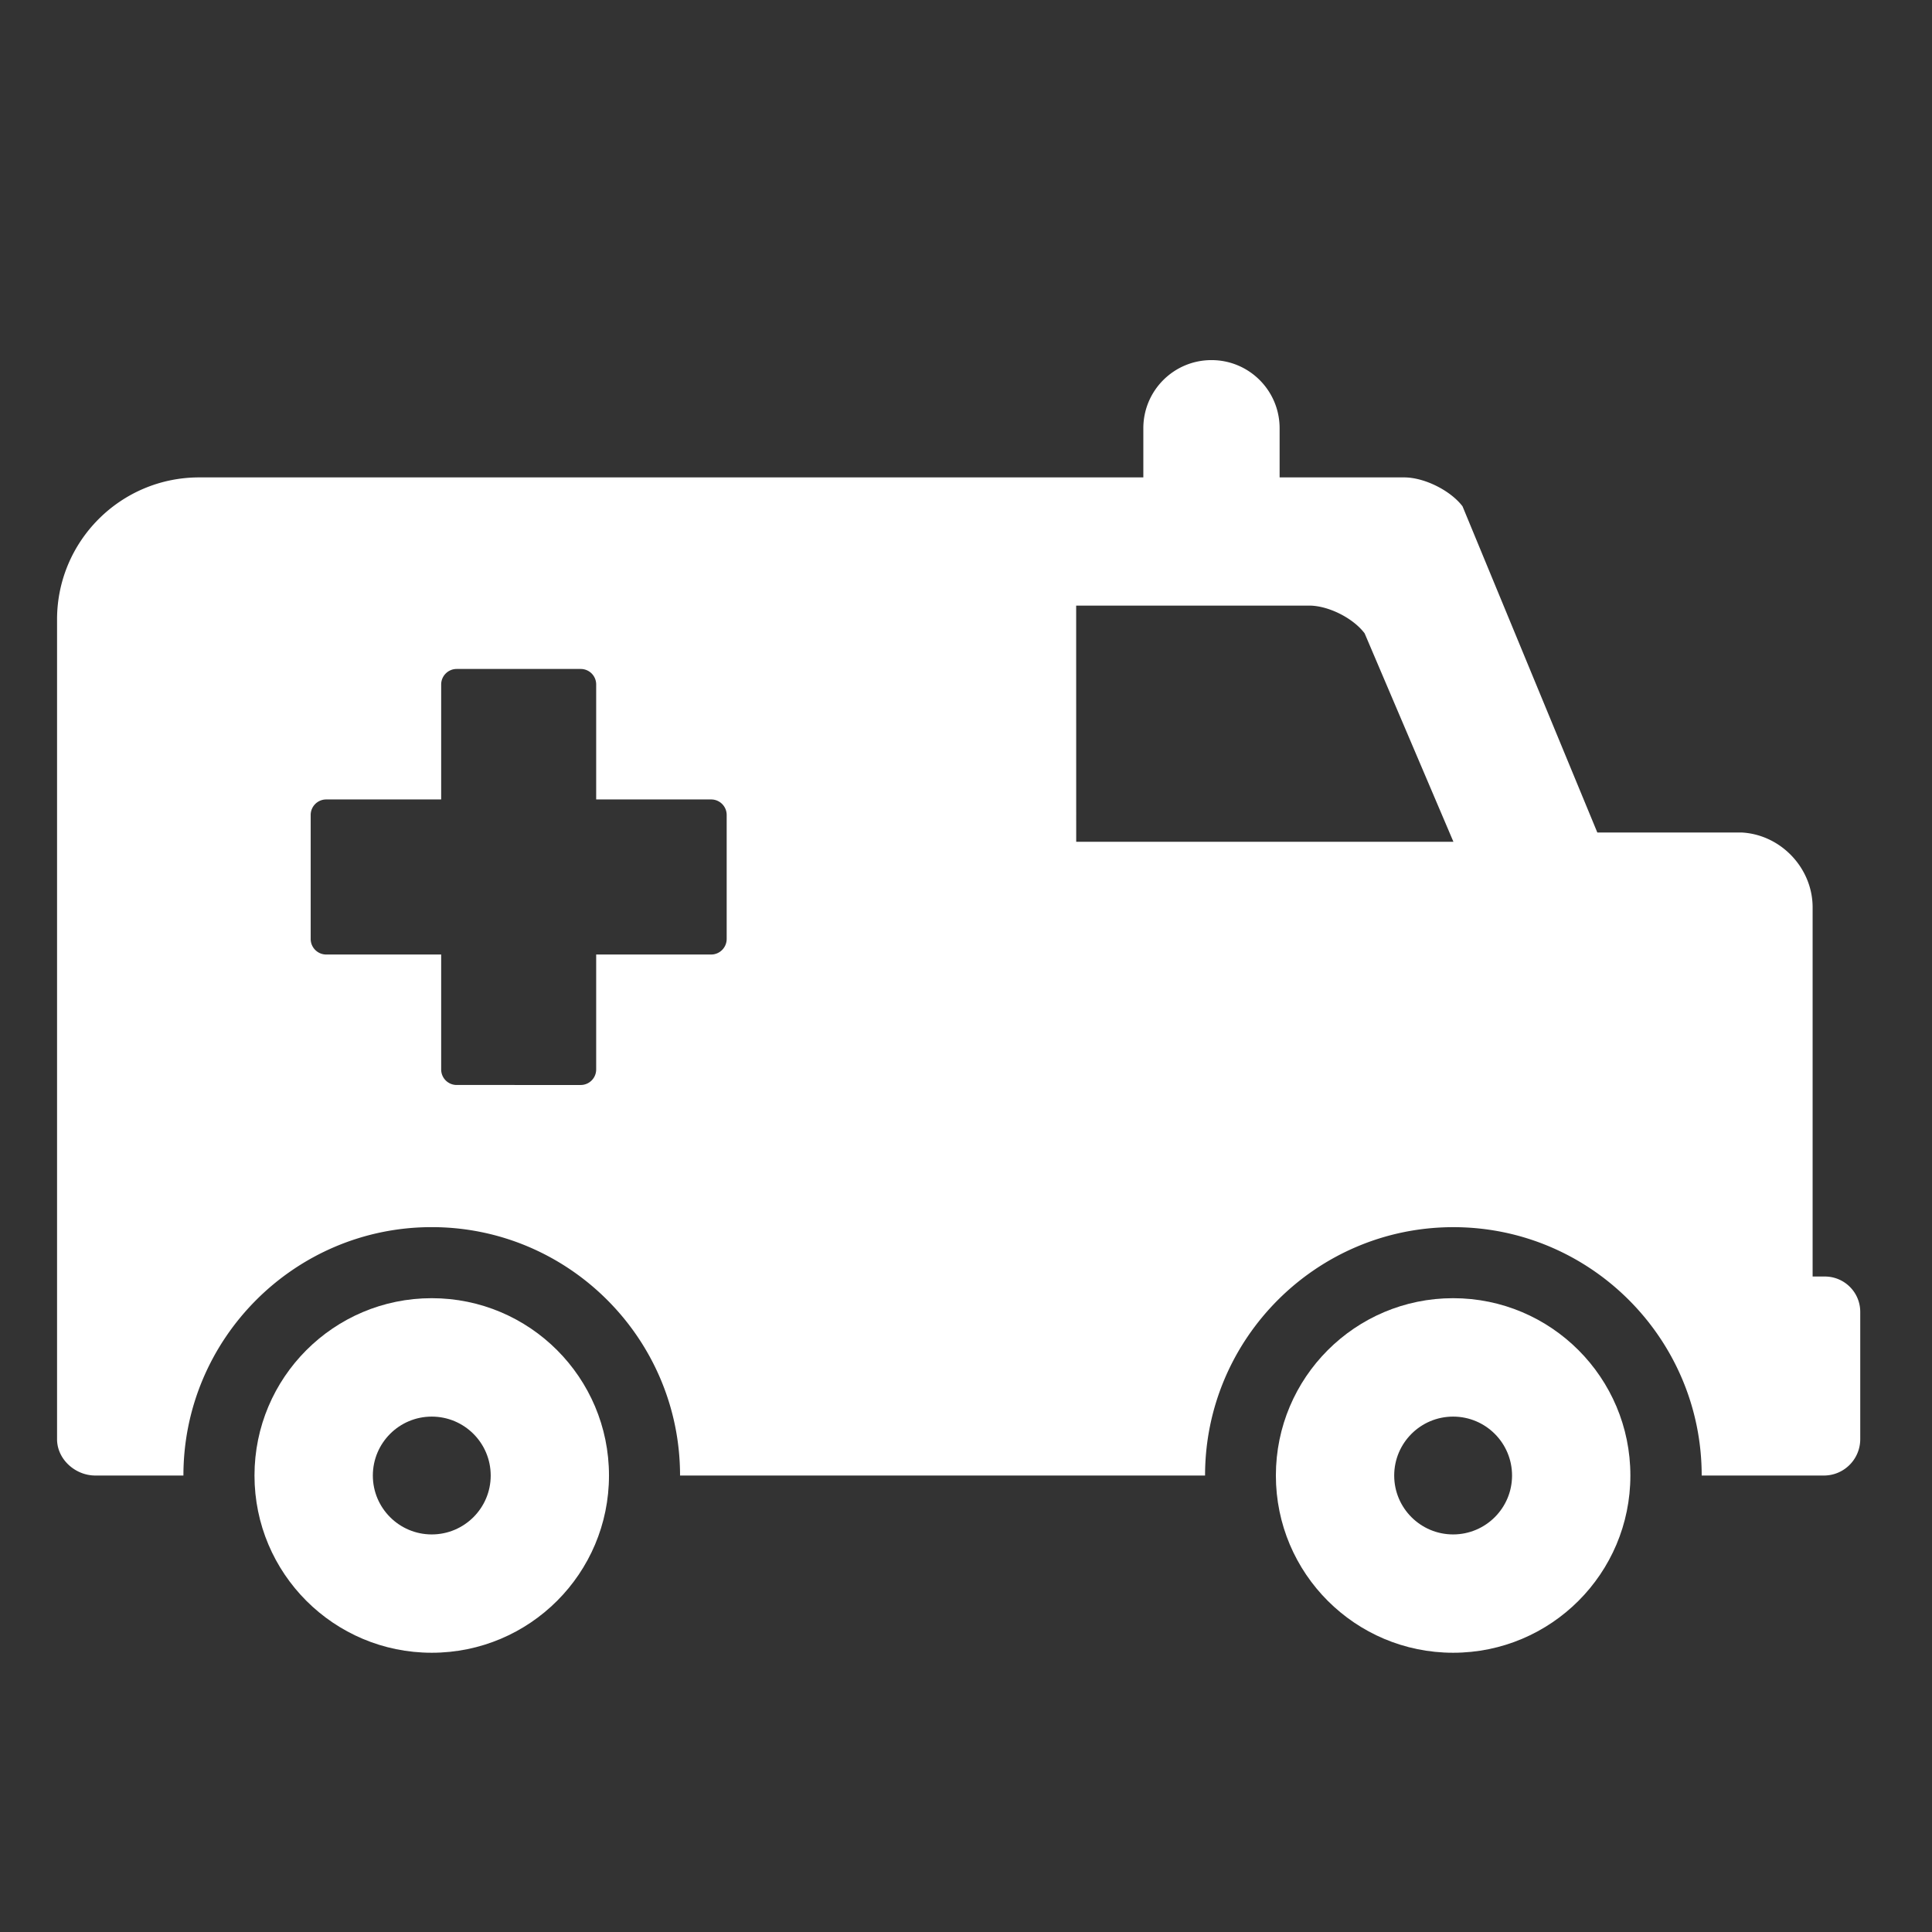
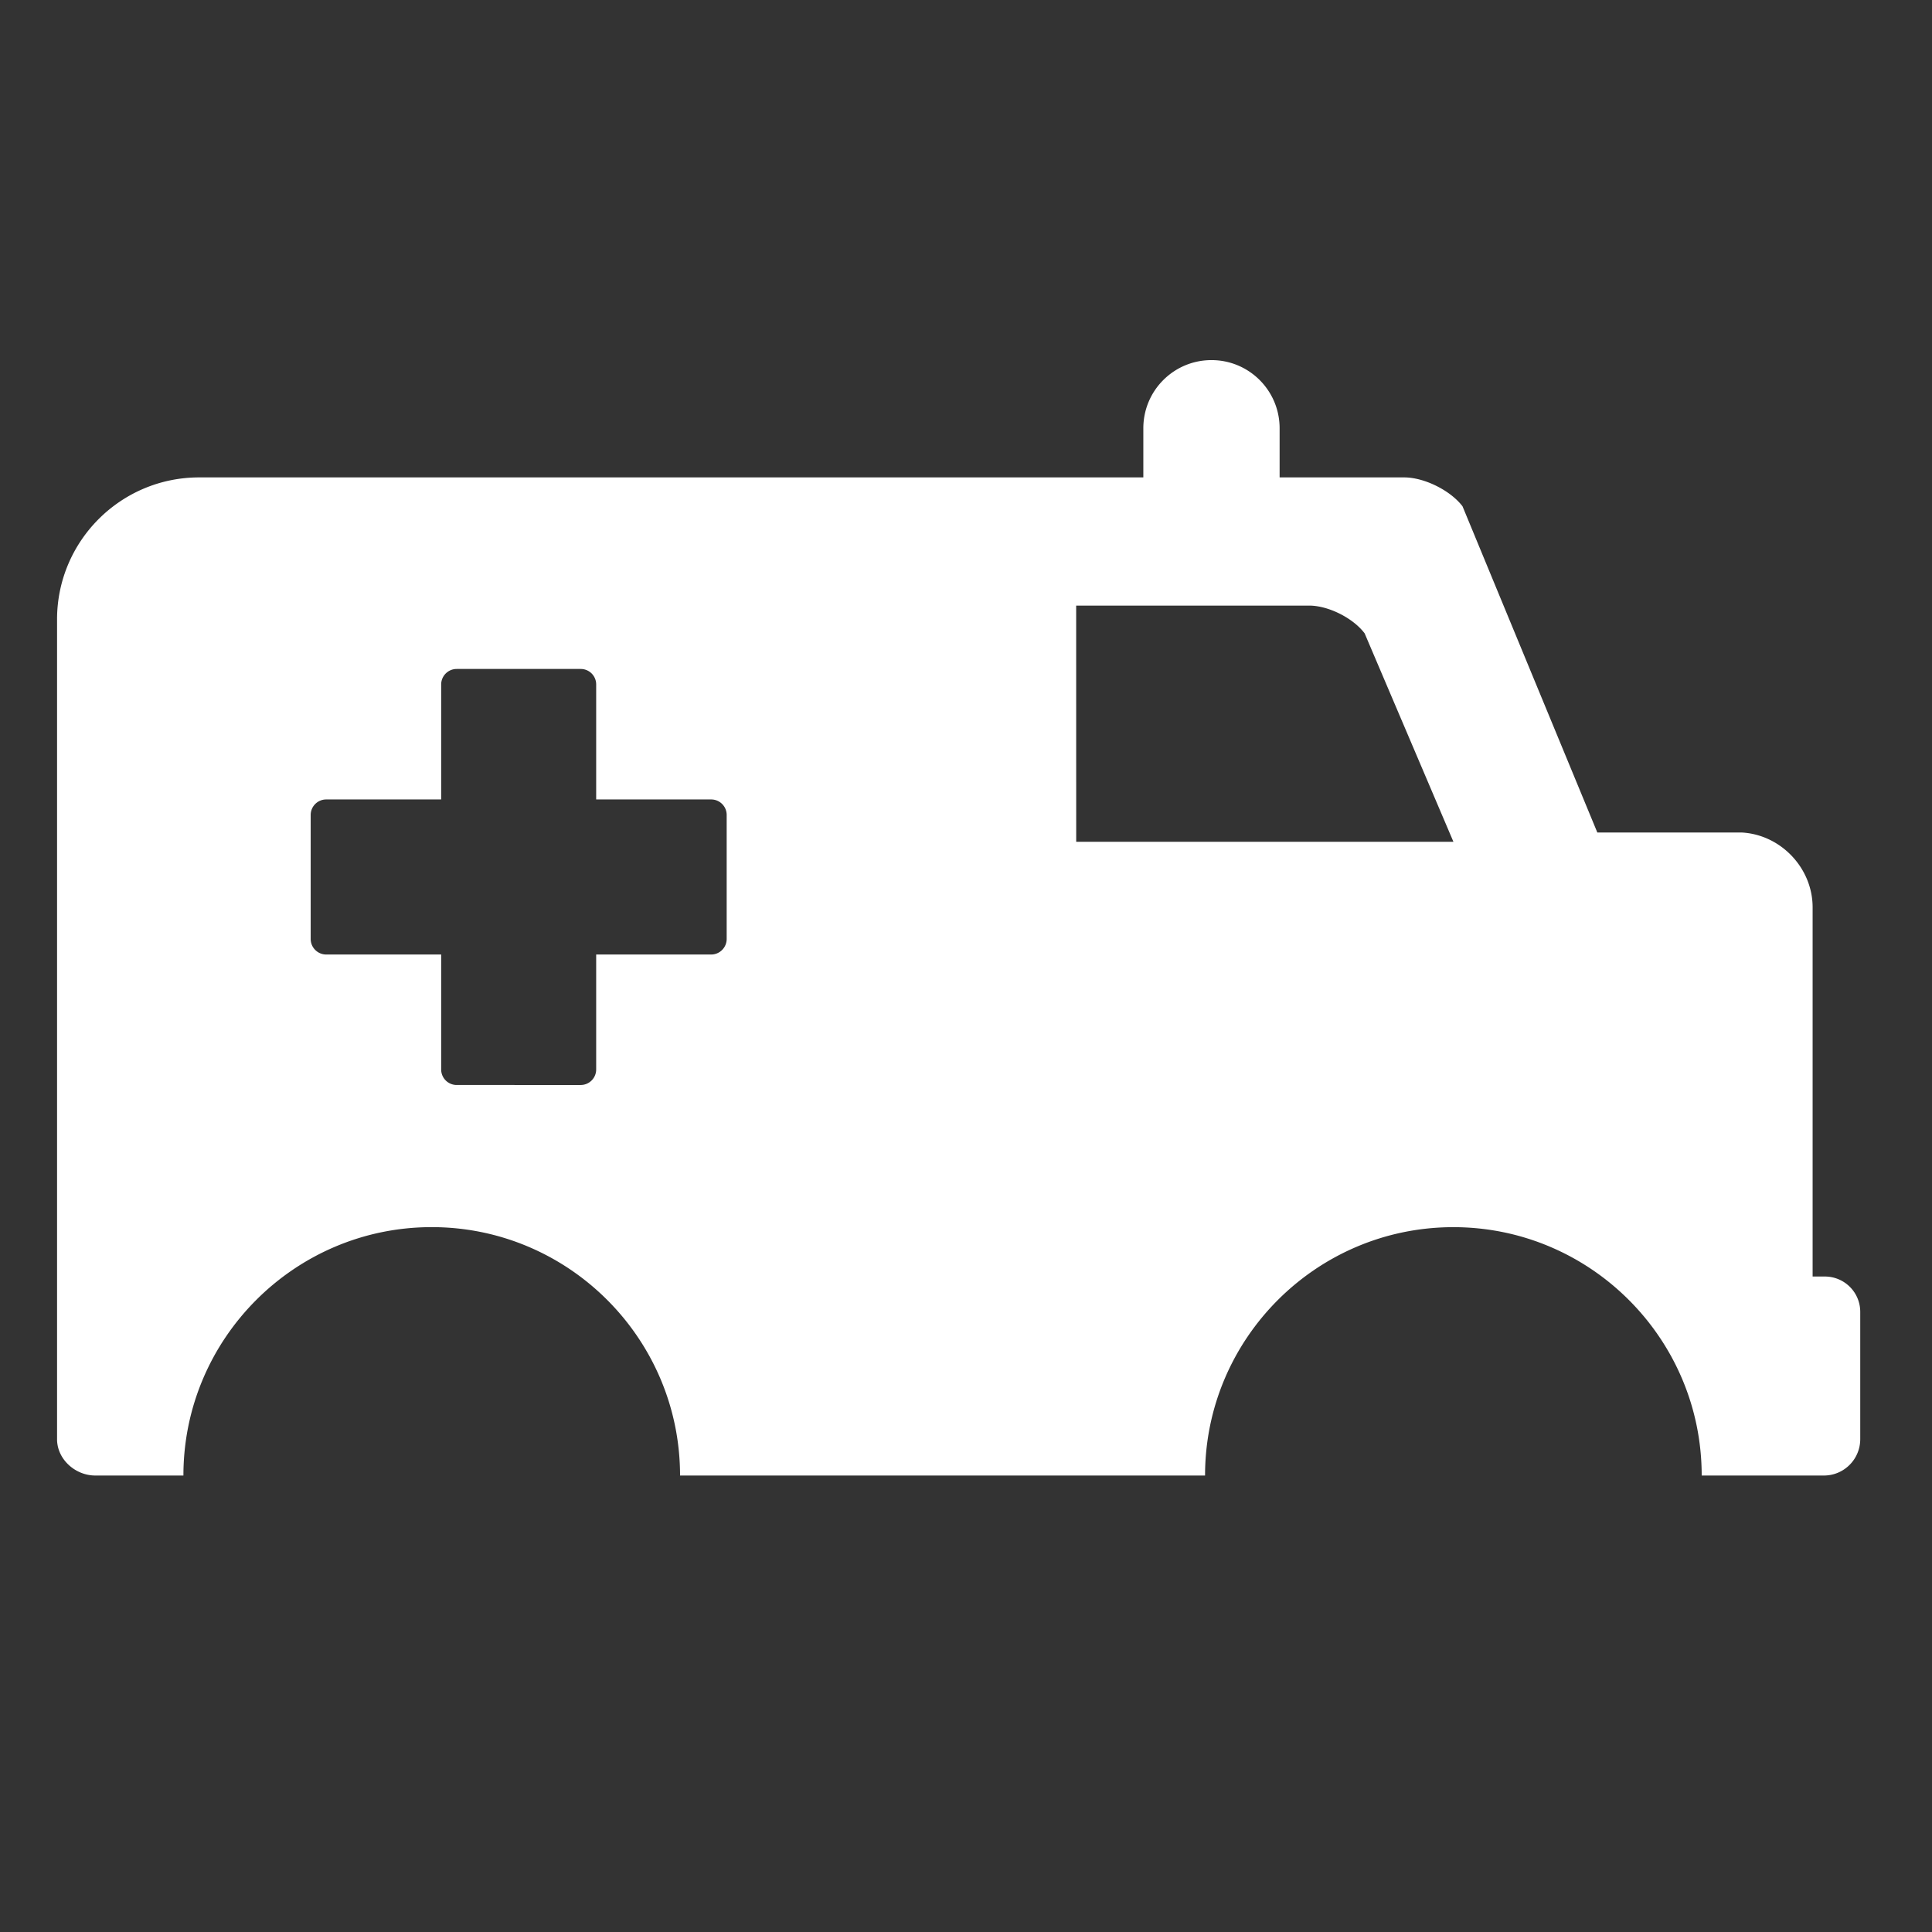
<svg xmlns="http://www.w3.org/2000/svg" viewBox="0 0 192 192" height="192" width="192">
  <rect x="0" y="0" width="192" height="192" fill="#333333" stroke="none" />
  <defs>
    <clipPath id="a">
      <path d="M42.637 208.648H1390v965.872H42.637z" />
    </clipPath>
    <clipPath id="b">
      <path d="M-366.543 184.578H1799.18V1487.43H-366.543z" />
    </clipPath>
  </defs>
  <g clip-path="url(#a)" transform="matrix(.133 0 0 -.133 0 192)">
    <g clip-path="url(#b)" fill="#fff">
-       <path d="M322.59 297.07c-24.262 0-43.996 19.711-43.996 43.989 0 24.339 19.734 44.05 43.996 44.05 24.351 0 44.07-19.711 44.07-44.05 0-24.278-19.719-43.989-44.07-43.989m0 176.52c-73.176 0-132.434-59.328-132.434-132.5 0-73.168 59.285-132.43 132.434-132.43 73.191 0 132.449 59.281 132.449 132.43 0 73.14-59.258 132.5-132.449 132.5m763.19-176.52c-24.29 0-44.02 19.711-44.02 43.989 0 24.339 19.73 44.05 44.02 44.05 24.31 0 44.04-19.711 44.04-44.05 0-24.278-19.73-43.989-44.04-43.989m0 176.52c-73.15 0-132.432-59.328-132.432-132.5 0-73.168 59.282-132.43 132.432-132.43 73.19 0 132.45 59.281 132.45 132.43 0 73.14-59.26 132.5-132.45 132.5" />
      <path d="M804.148 814.574l-.027 176.524h174.141c14.297 0 32.828-9.317 41.408-20.746l66.35-155.75H804.148zM542.98 742.008c0-6.403-5.207-11.625-11.585-11.625h-85.926v-85.856c0-6.425-5.149-11.629-11.574-11.629H341.25a11.59 11.59 0 0 0-11.602 11.629v85.856H243.75c-6.379 0-11.602 5.199-11.602 11.625v92.664c0 6.379 5.196 11.578 11.602 11.578h85.898v85.902c0 6.379 5.176 11.602 11.602 11.602h92.645c6.425 0 11.574-5.176 11.574-11.602V846.25h85.926c6.378 0 11.585-5.176 11.585-11.578zm820.51-252.223h-9.08v275.836c0 29.336-23.73 54.367-53.01 55.934h-107.86L1092.81 1065.3c-9.07 11.89-28.59 21.59-43.61 21.59h-93.059v36.71c0 28.16-22.762 50.93-50.899 50.93-28.164 0-50.933-22.77-50.933-50.93v-36.71H148.848c-58.664 0-106.22-47.56-106.22-106.214V368.262c0-15.024 13.59-27.18 28.563-27.18h65.86c0 102.32 83.23 185.602 185.547 185.602 102.312 0 185.547-83.282 185.547-185.602H900.43c0 102.32 83.23 185.578 185.55 185.578 102.31 0 185.54-83.258 185.54-185.578h91.32c15.02 0 27.15 12.188 27.15 27.18v94.953c.08 14.68-11.79 26.57-26.5 26.57" />
    </g>
  </g>
</svg>